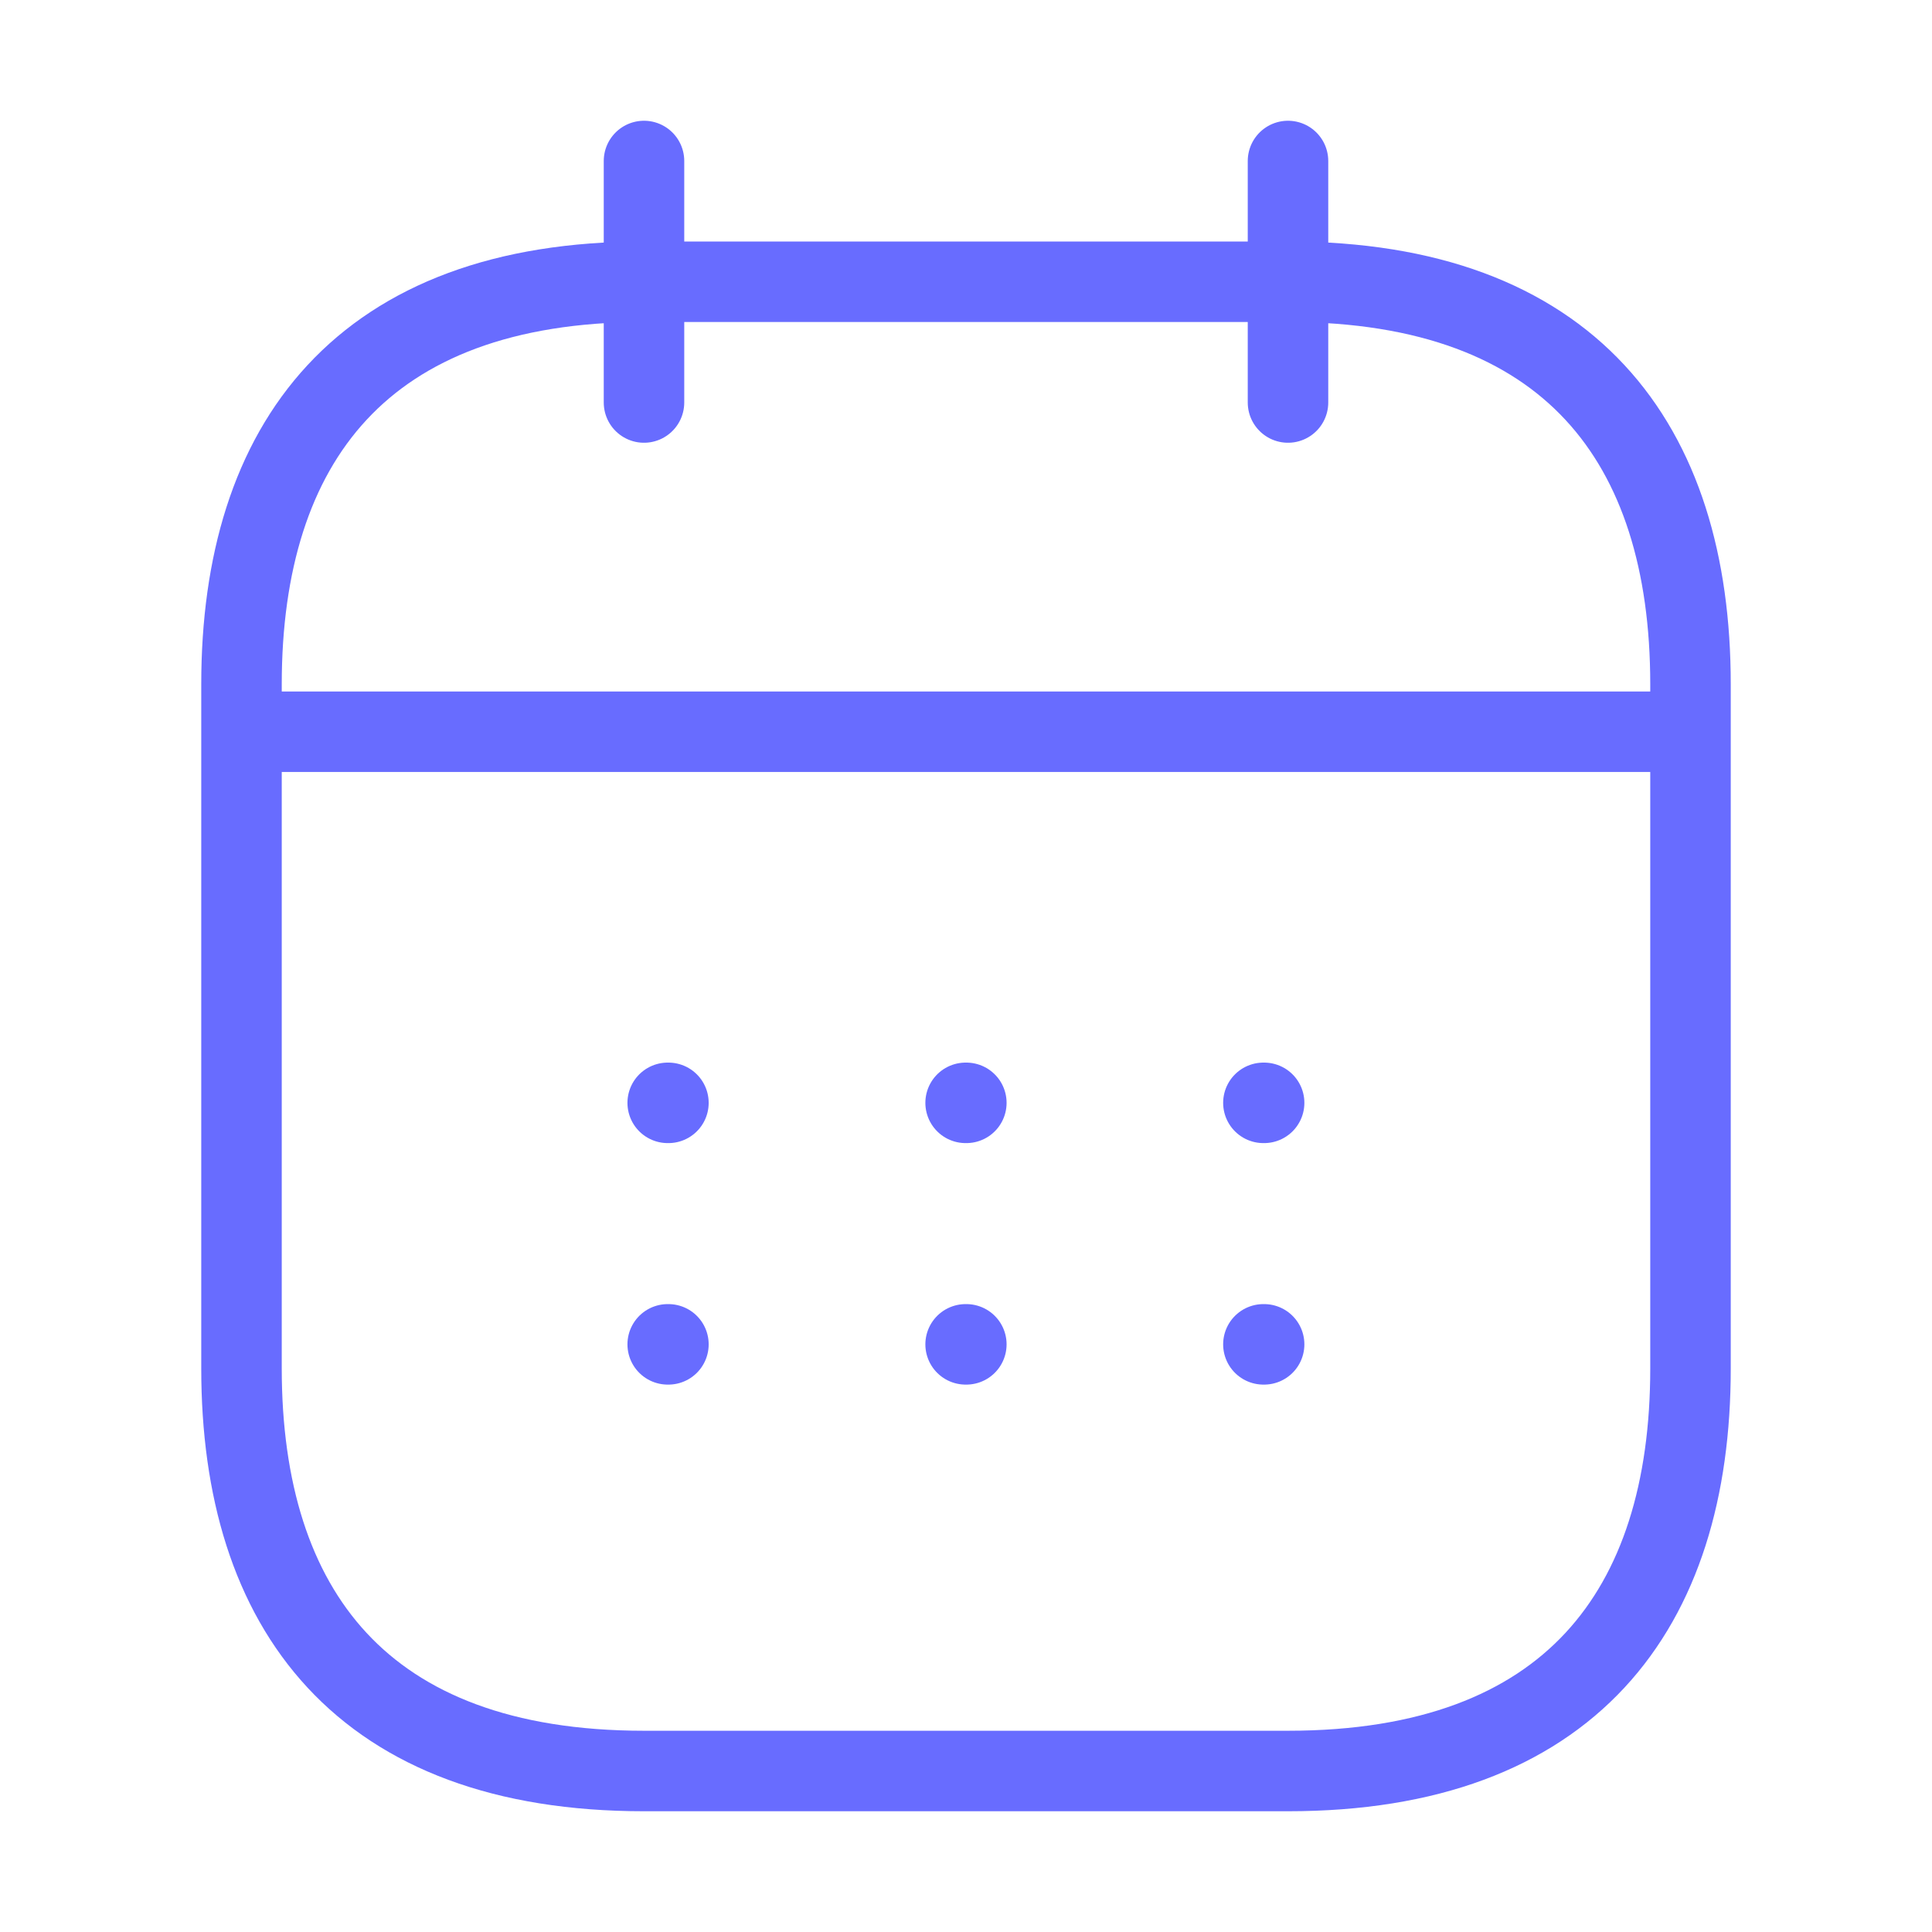
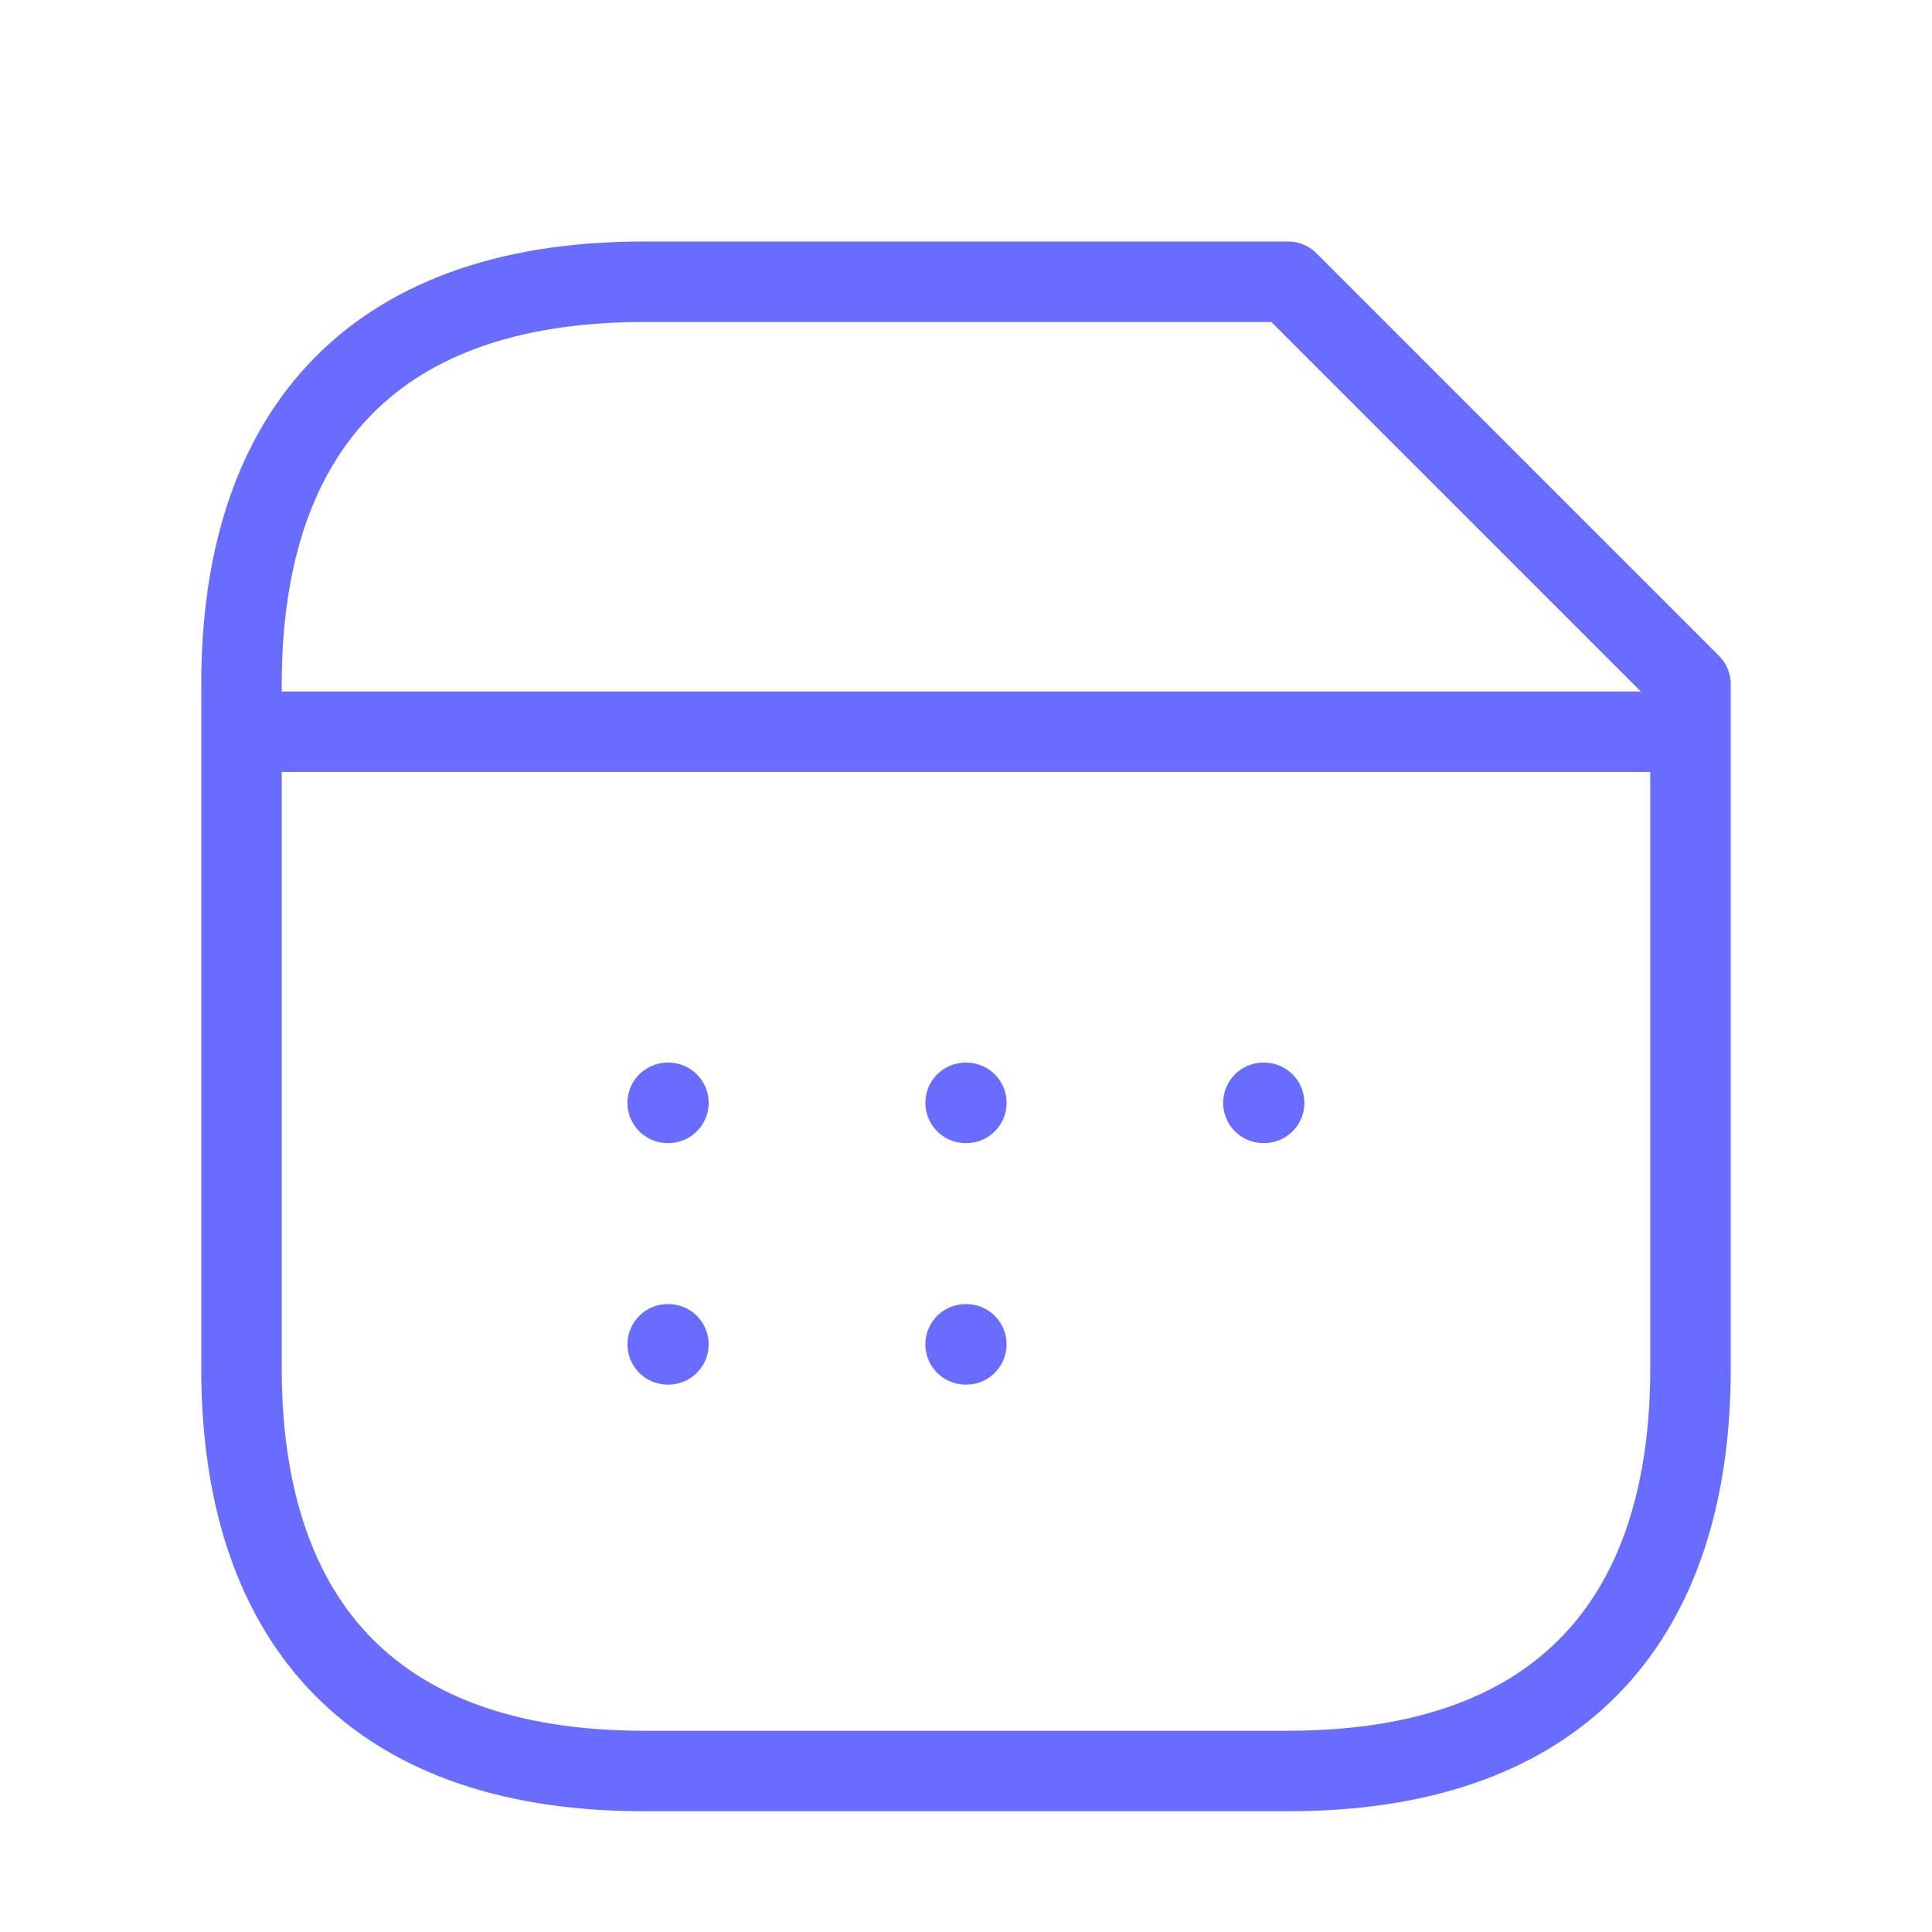
<svg xmlns="http://www.w3.org/2000/svg" width="120" height="120" viewBox="0 0 120 120" fill="none">
-   <path d="M40 10V25" stroke="#686CFF" stroke-width="5" stroke-miterlimit="10" stroke-linecap="round" stroke-linejoin="round" />
-   <path d="M80 10V25" stroke="#686CFF" stroke-width="5" stroke-miterlimit="10" stroke-linecap="round" stroke-linejoin="round" />
  <path d="M17.5 45.449H102.5" stroke="#686CFF" stroke-width="5" stroke-miterlimit="10" stroke-linecap="round" stroke-linejoin="round" />
-   <path d="M105 42.5V85C105 100 97.5 110 80 110H40C22.5 110 15 100 15 85V42.5C15 27.5 22.5 17.5 40 17.5H80C97.5 17.5 105 27.5 105 42.5Z" stroke="#686CFF" stroke-width="5" stroke-miterlimit="10" stroke-linecap="round" stroke-linejoin="round" />
+   <path d="M105 42.5V85C105 100 97.5 110 80 110H40C22.5 110 15 100 15 85V42.5C15 27.5 22.5 17.5 40 17.5H80Z" stroke="#686CFF" stroke-width="5" stroke-miterlimit="10" stroke-linecap="round" stroke-linejoin="round" />
  <path d="M78.472 68.5H78.517" stroke="#686CFF" stroke-width="5" stroke-linecap="round" stroke-linejoin="round" />
-   <path d="M78.472 83.5H78.517" stroke="#686CFF" stroke-width="5" stroke-linecap="round" stroke-linejoin="round" />
  <path d="M59.976 68.5H60.021" stroke="#686CFF" stroke-width="5" stroke-linecap="round" stroke-linejoin="round" />
  <path d="M59.976 83.5H60.021" stroke="#686CFF" stroke-width="5" stroke-linecap="round" stroke-linejoin="round" />
  <path d="M41.472 68.5H41.517" stroke="#686CFF" stroke-width="5" stroke-linecap="round" stroke-linejoin="round" />
  <path d="M41.472 83.5H41.517" stroke="#686CFF" stroke-width="5" stroke-linecap="round" stroke-linejoin="round" />
</svg>